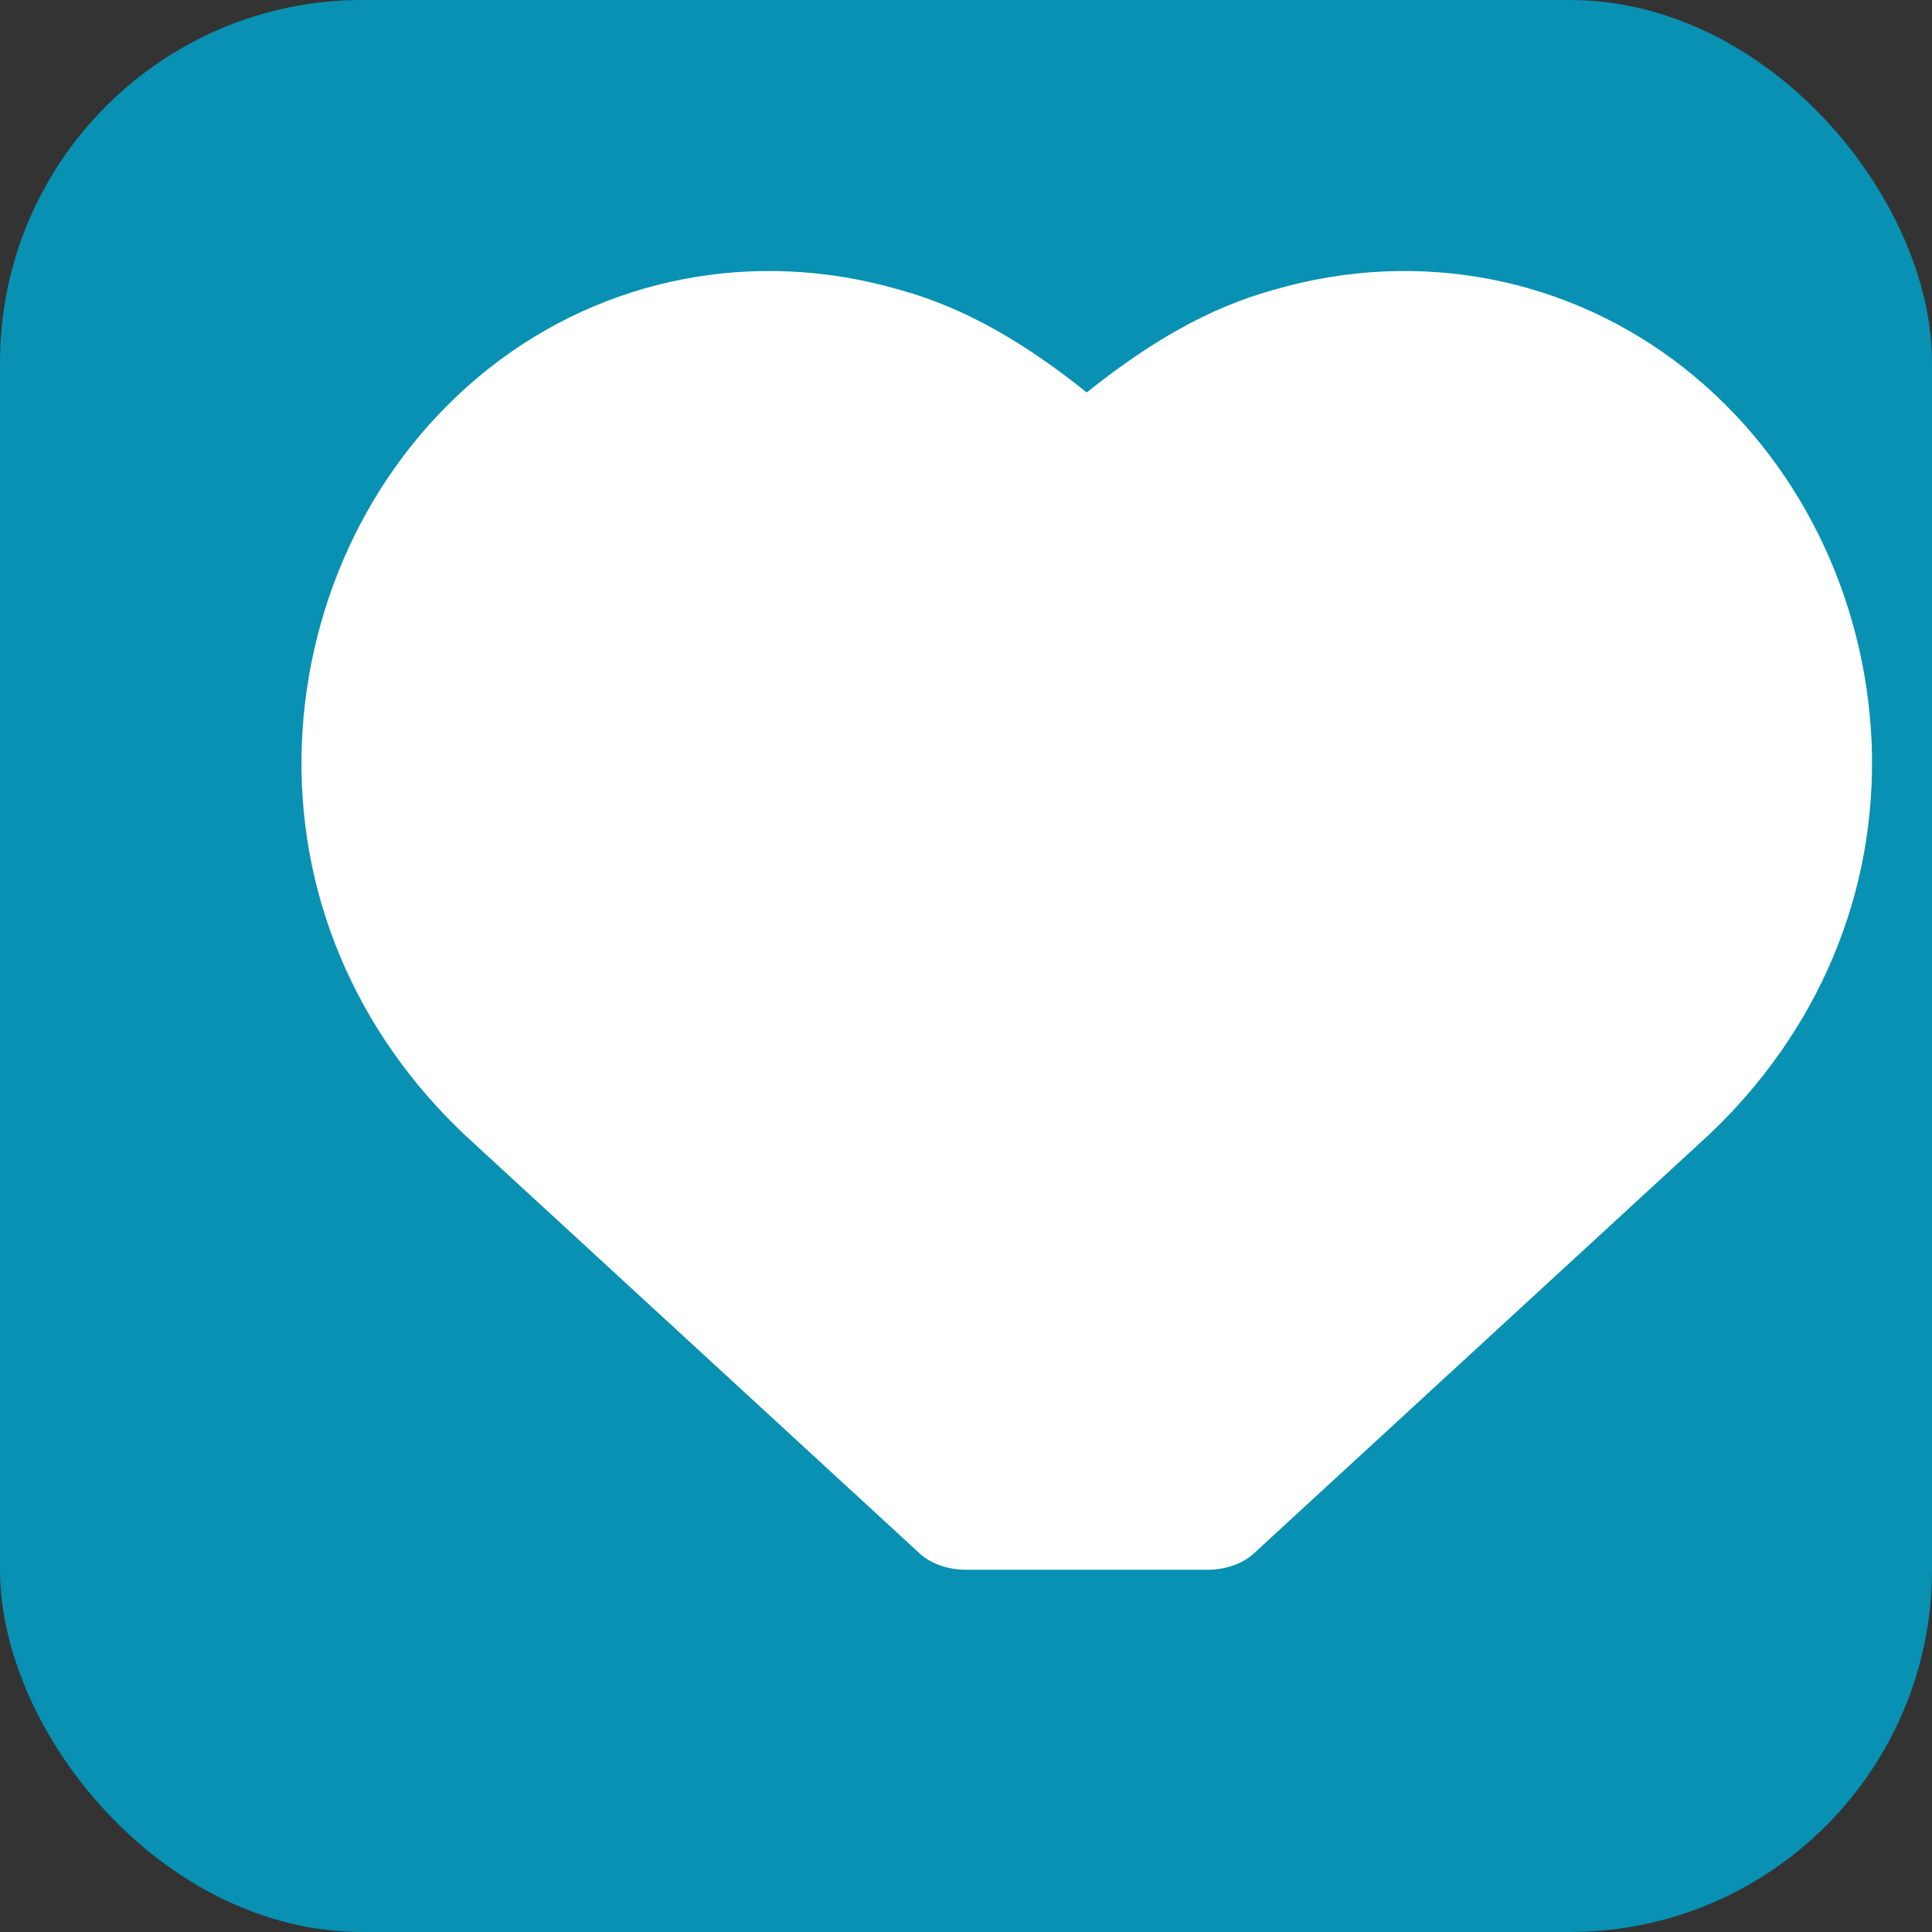
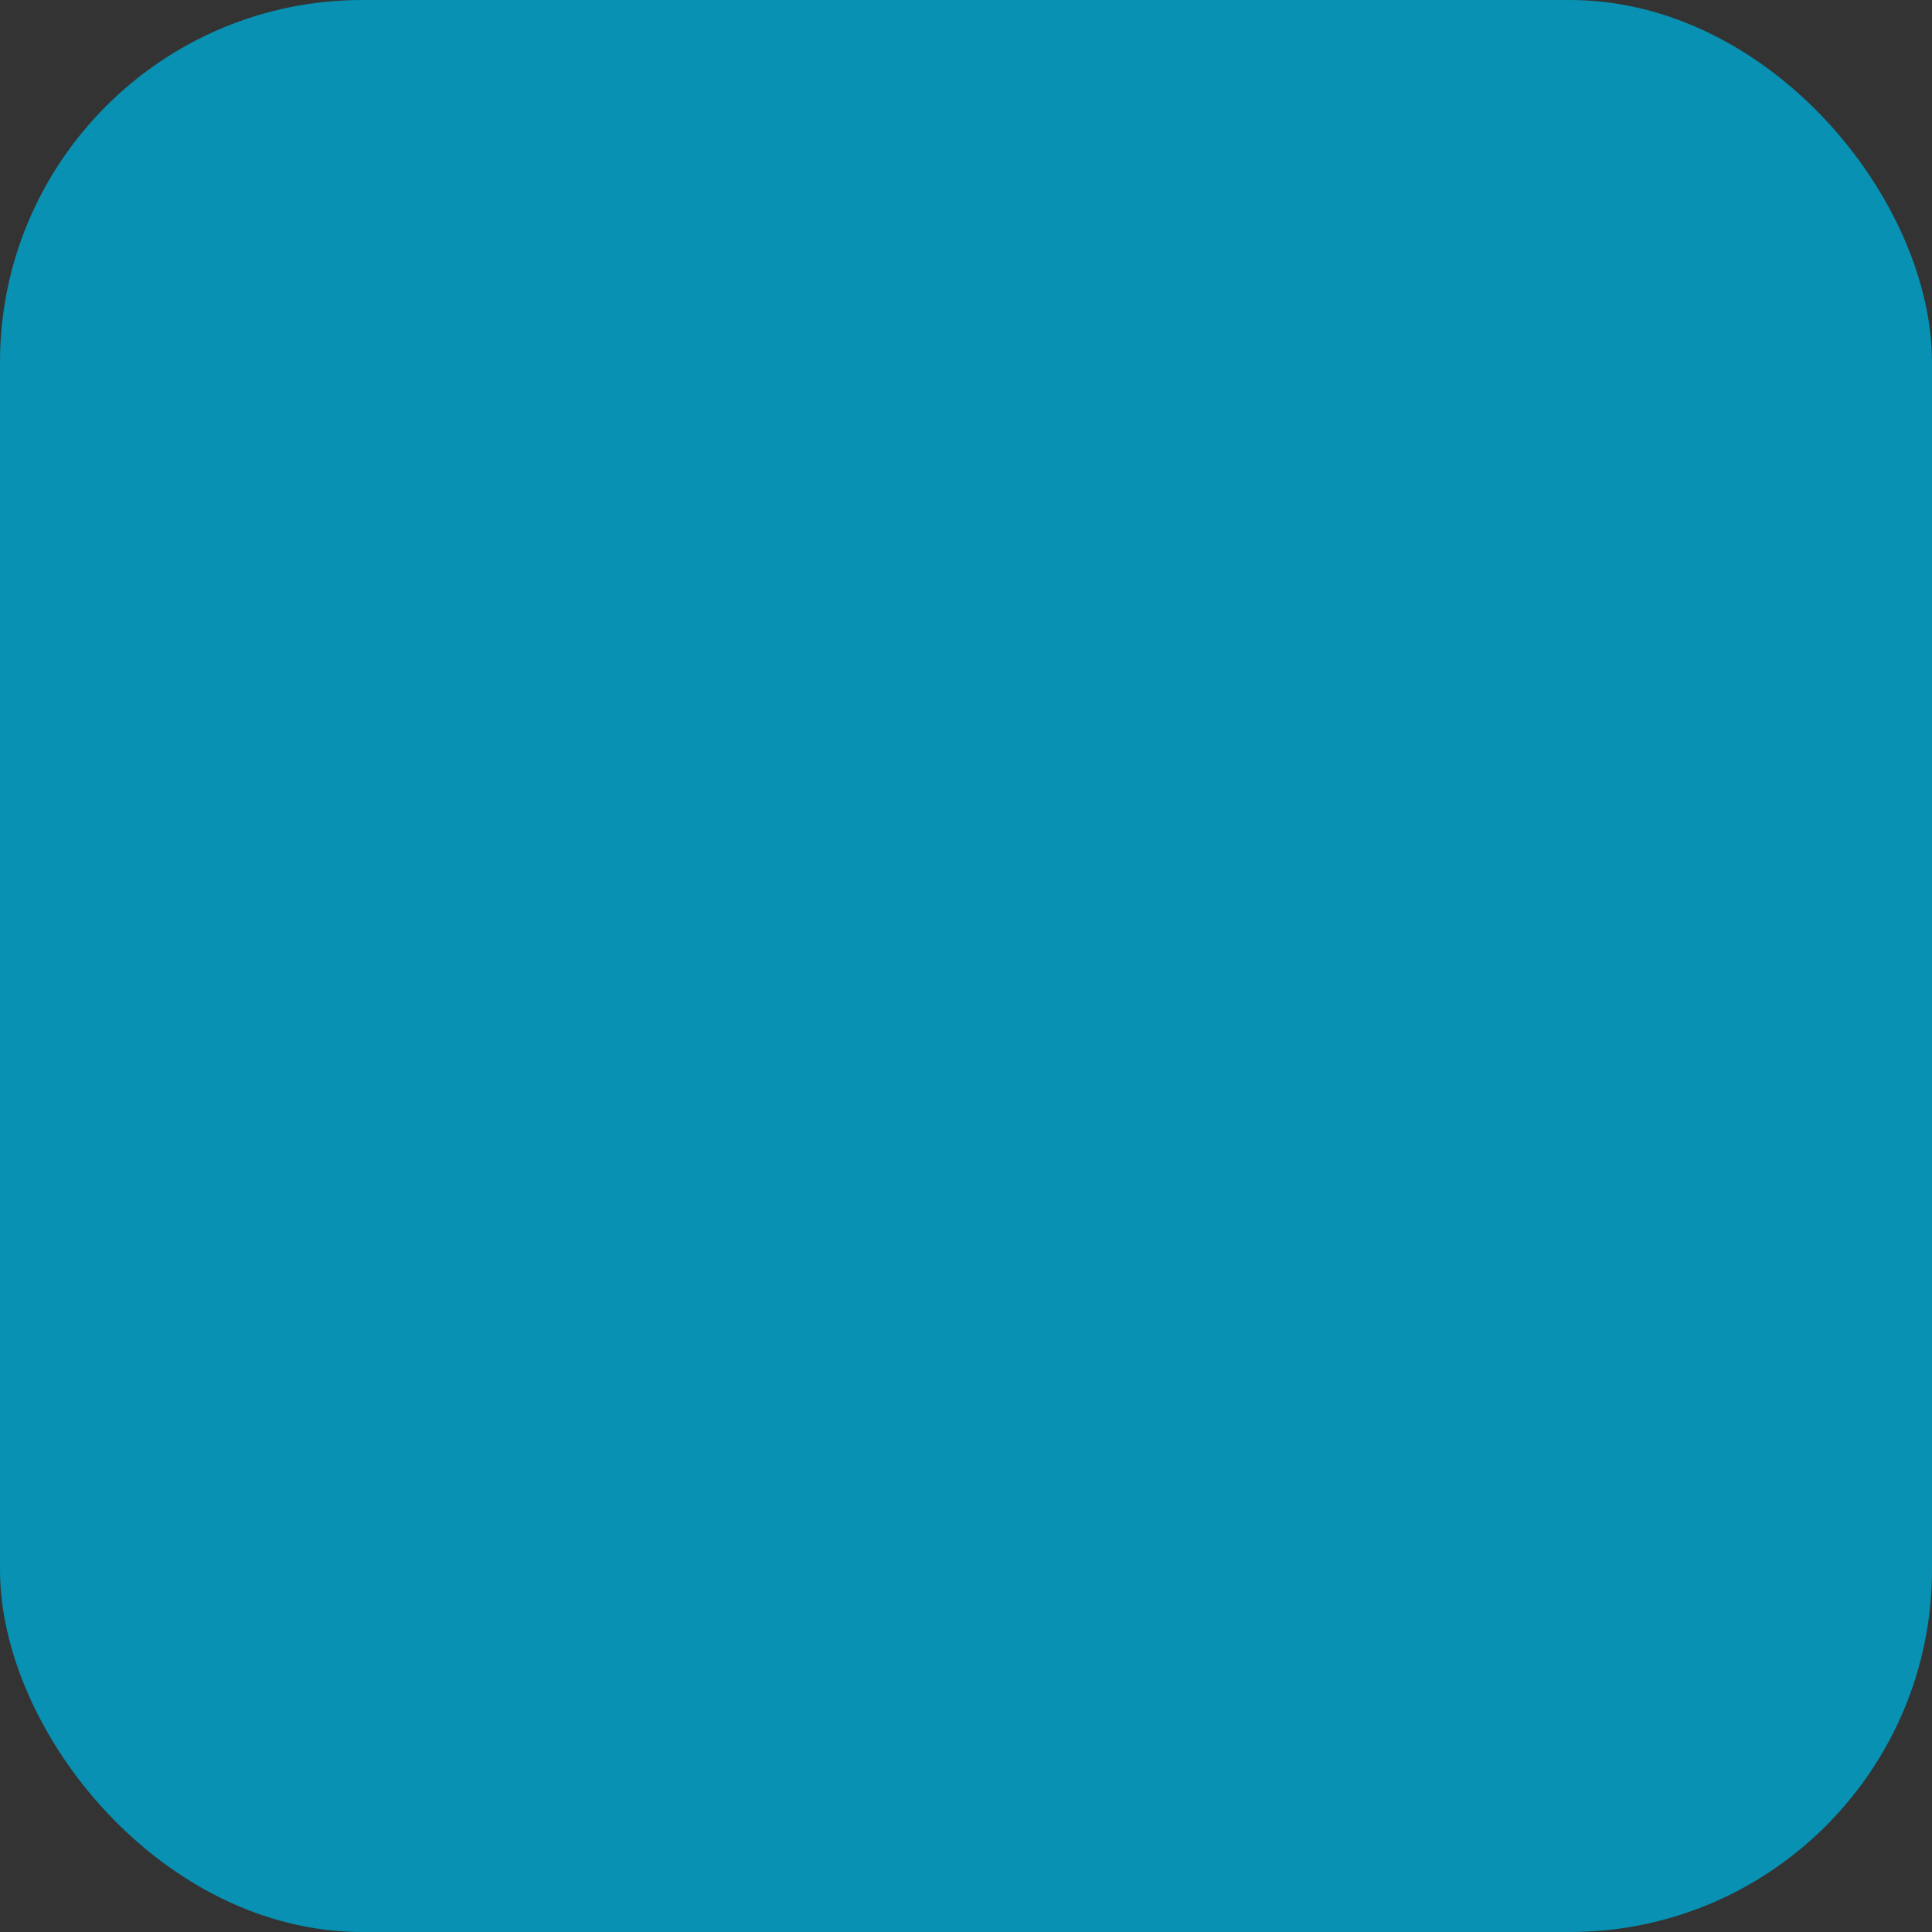
<svg xmlns="http://www.w3.org/2000/svg" viewBox="0 0 32 32">
  <rect x="0" y="0" width="32" height="32" fill="#333333" stroke="none" />
  <rect width="32" height="32" rx="6" fill="#0891b2" />
-   <path d="M16 26c-.3 0-.6-.1-.8-.3l-7.5-6.9c-1.8-1.7-2.8-4-2.7-6.5.1-2.4 1.2-4.7 3.1-6.2 1.9-1.5 4.4-2 6.8-1.3 1.1.3 2.1.9 3.1 1.7 1-0.8 2-1.4 3.1-1.7 2.4-0.7 4.9-0.2 6.8 1.3 1.9 1.5 3 3.8 3.1 6.2.1 2.5-0.9 4.8-2.7 6.5l-7.5 6.9c-0.2.2-0.5.3-0.8.3z" fill="white" />
</svg>